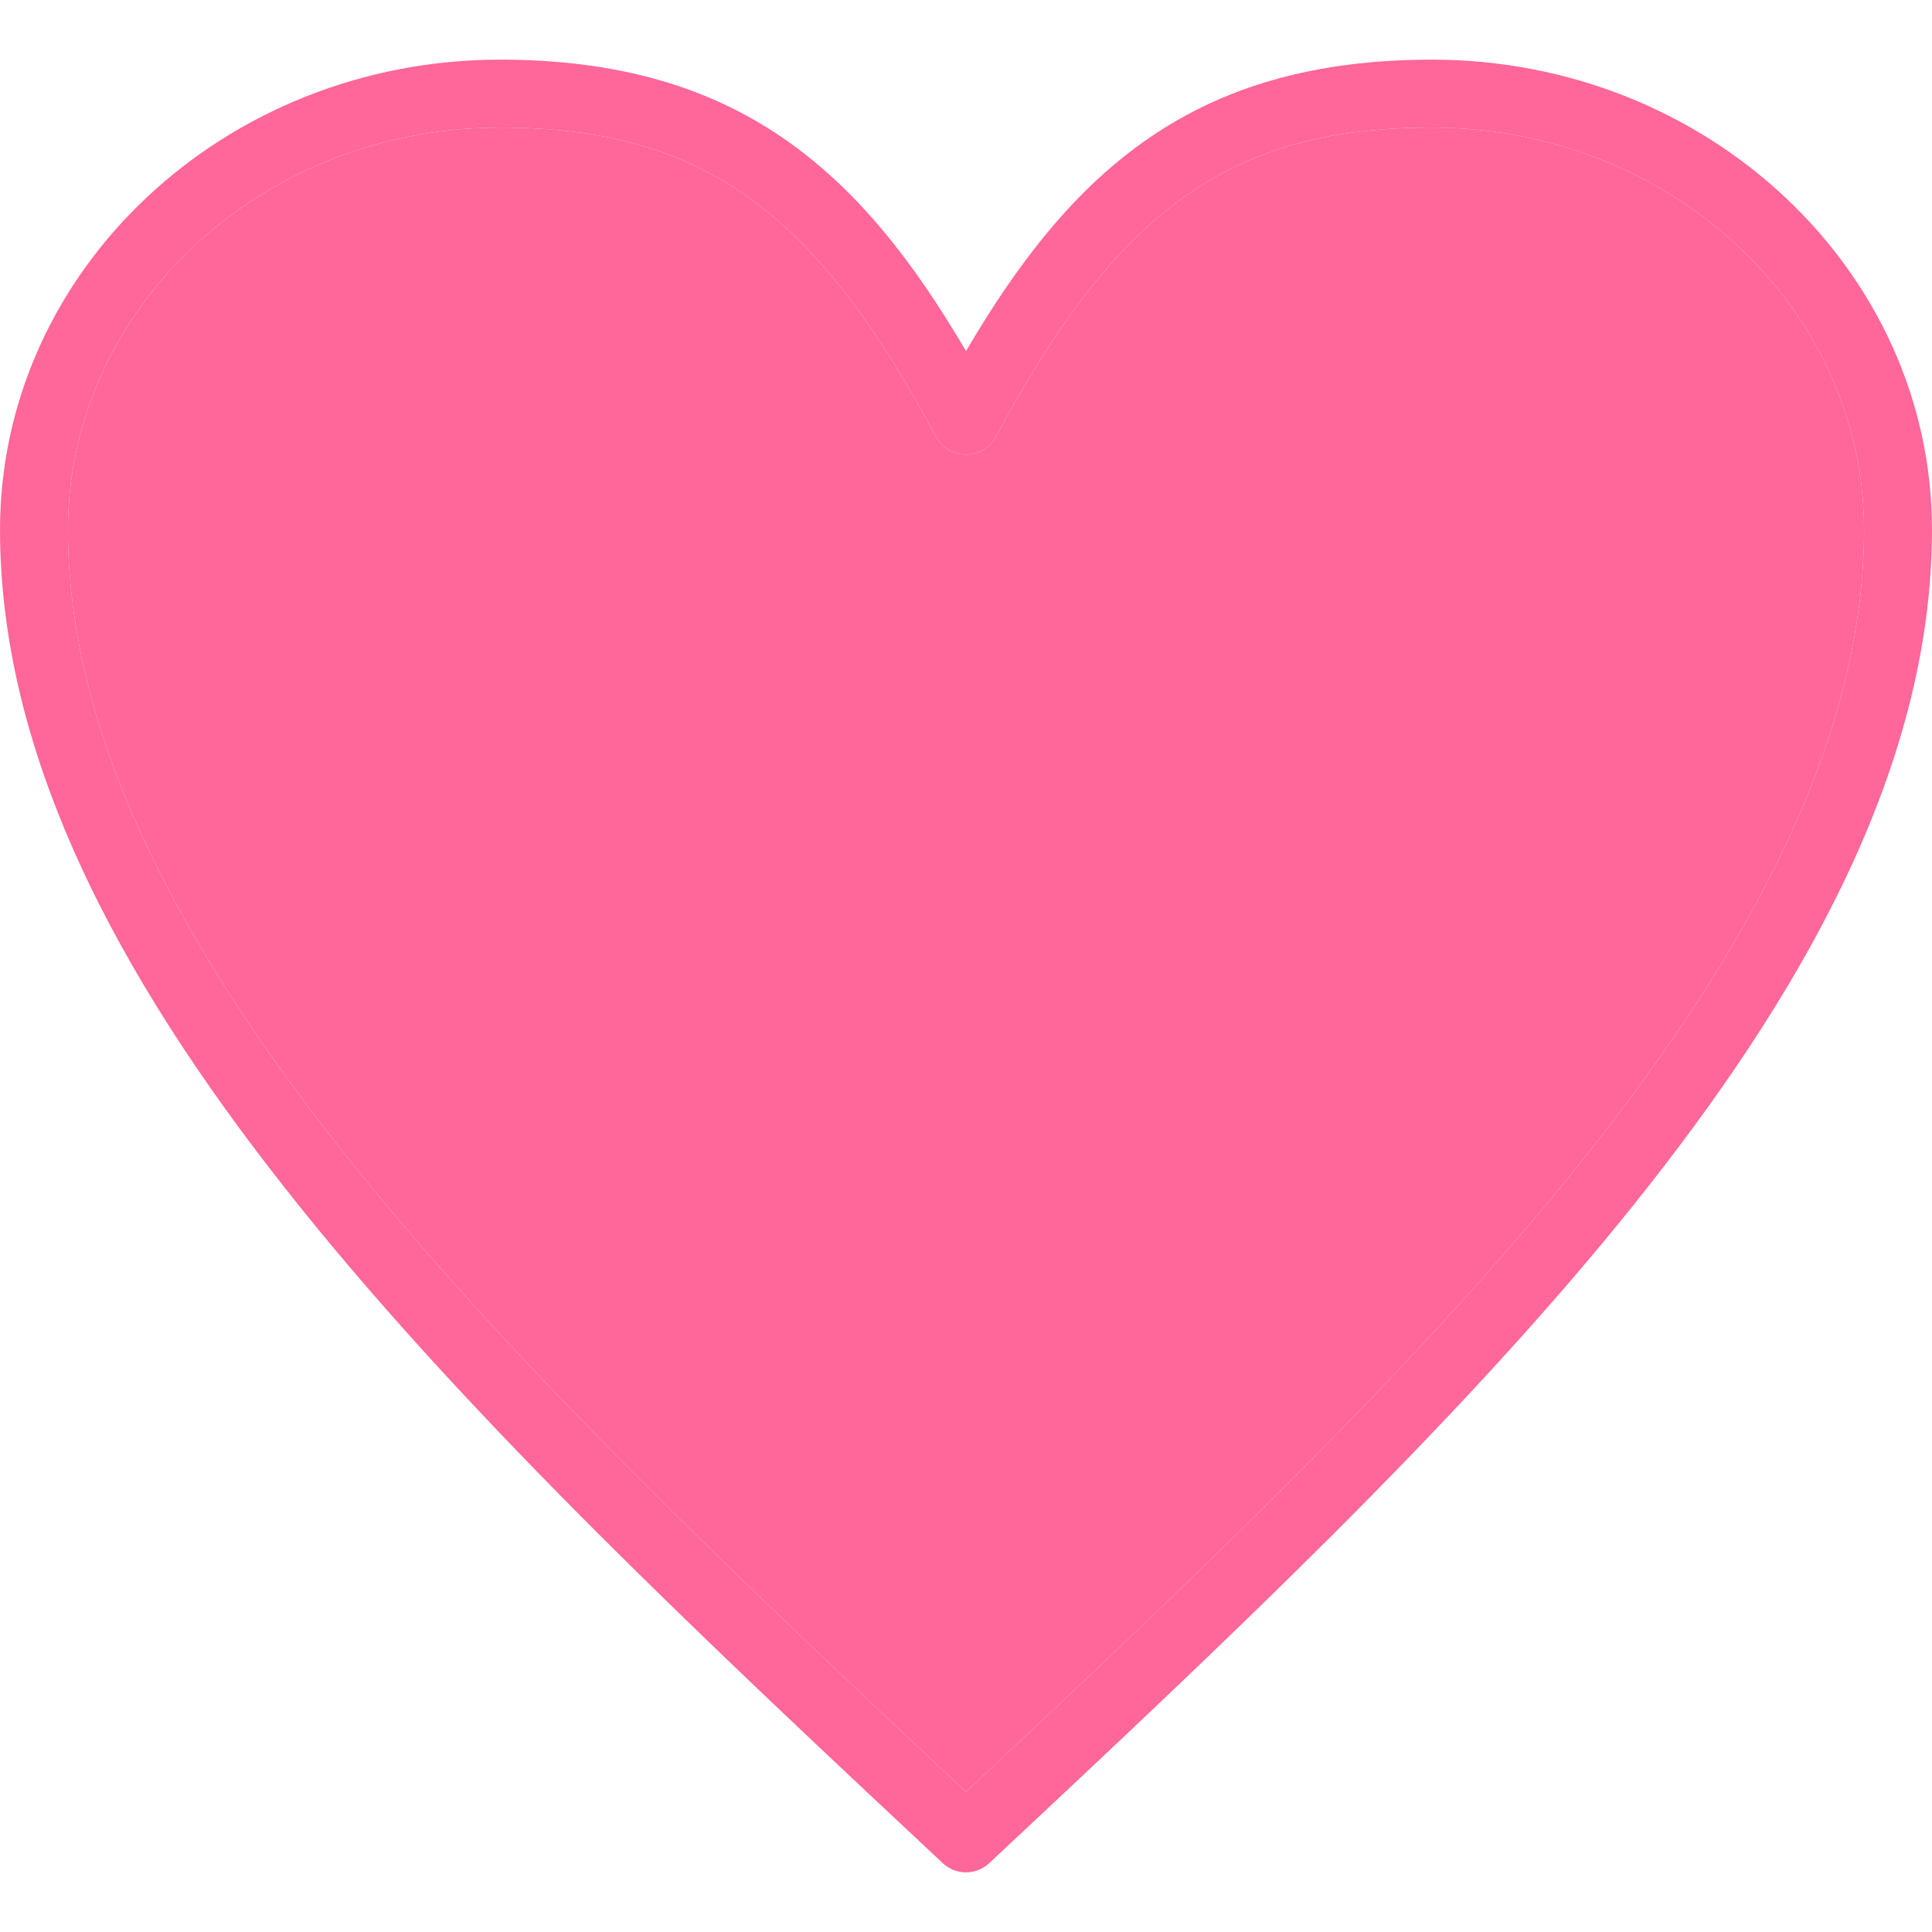
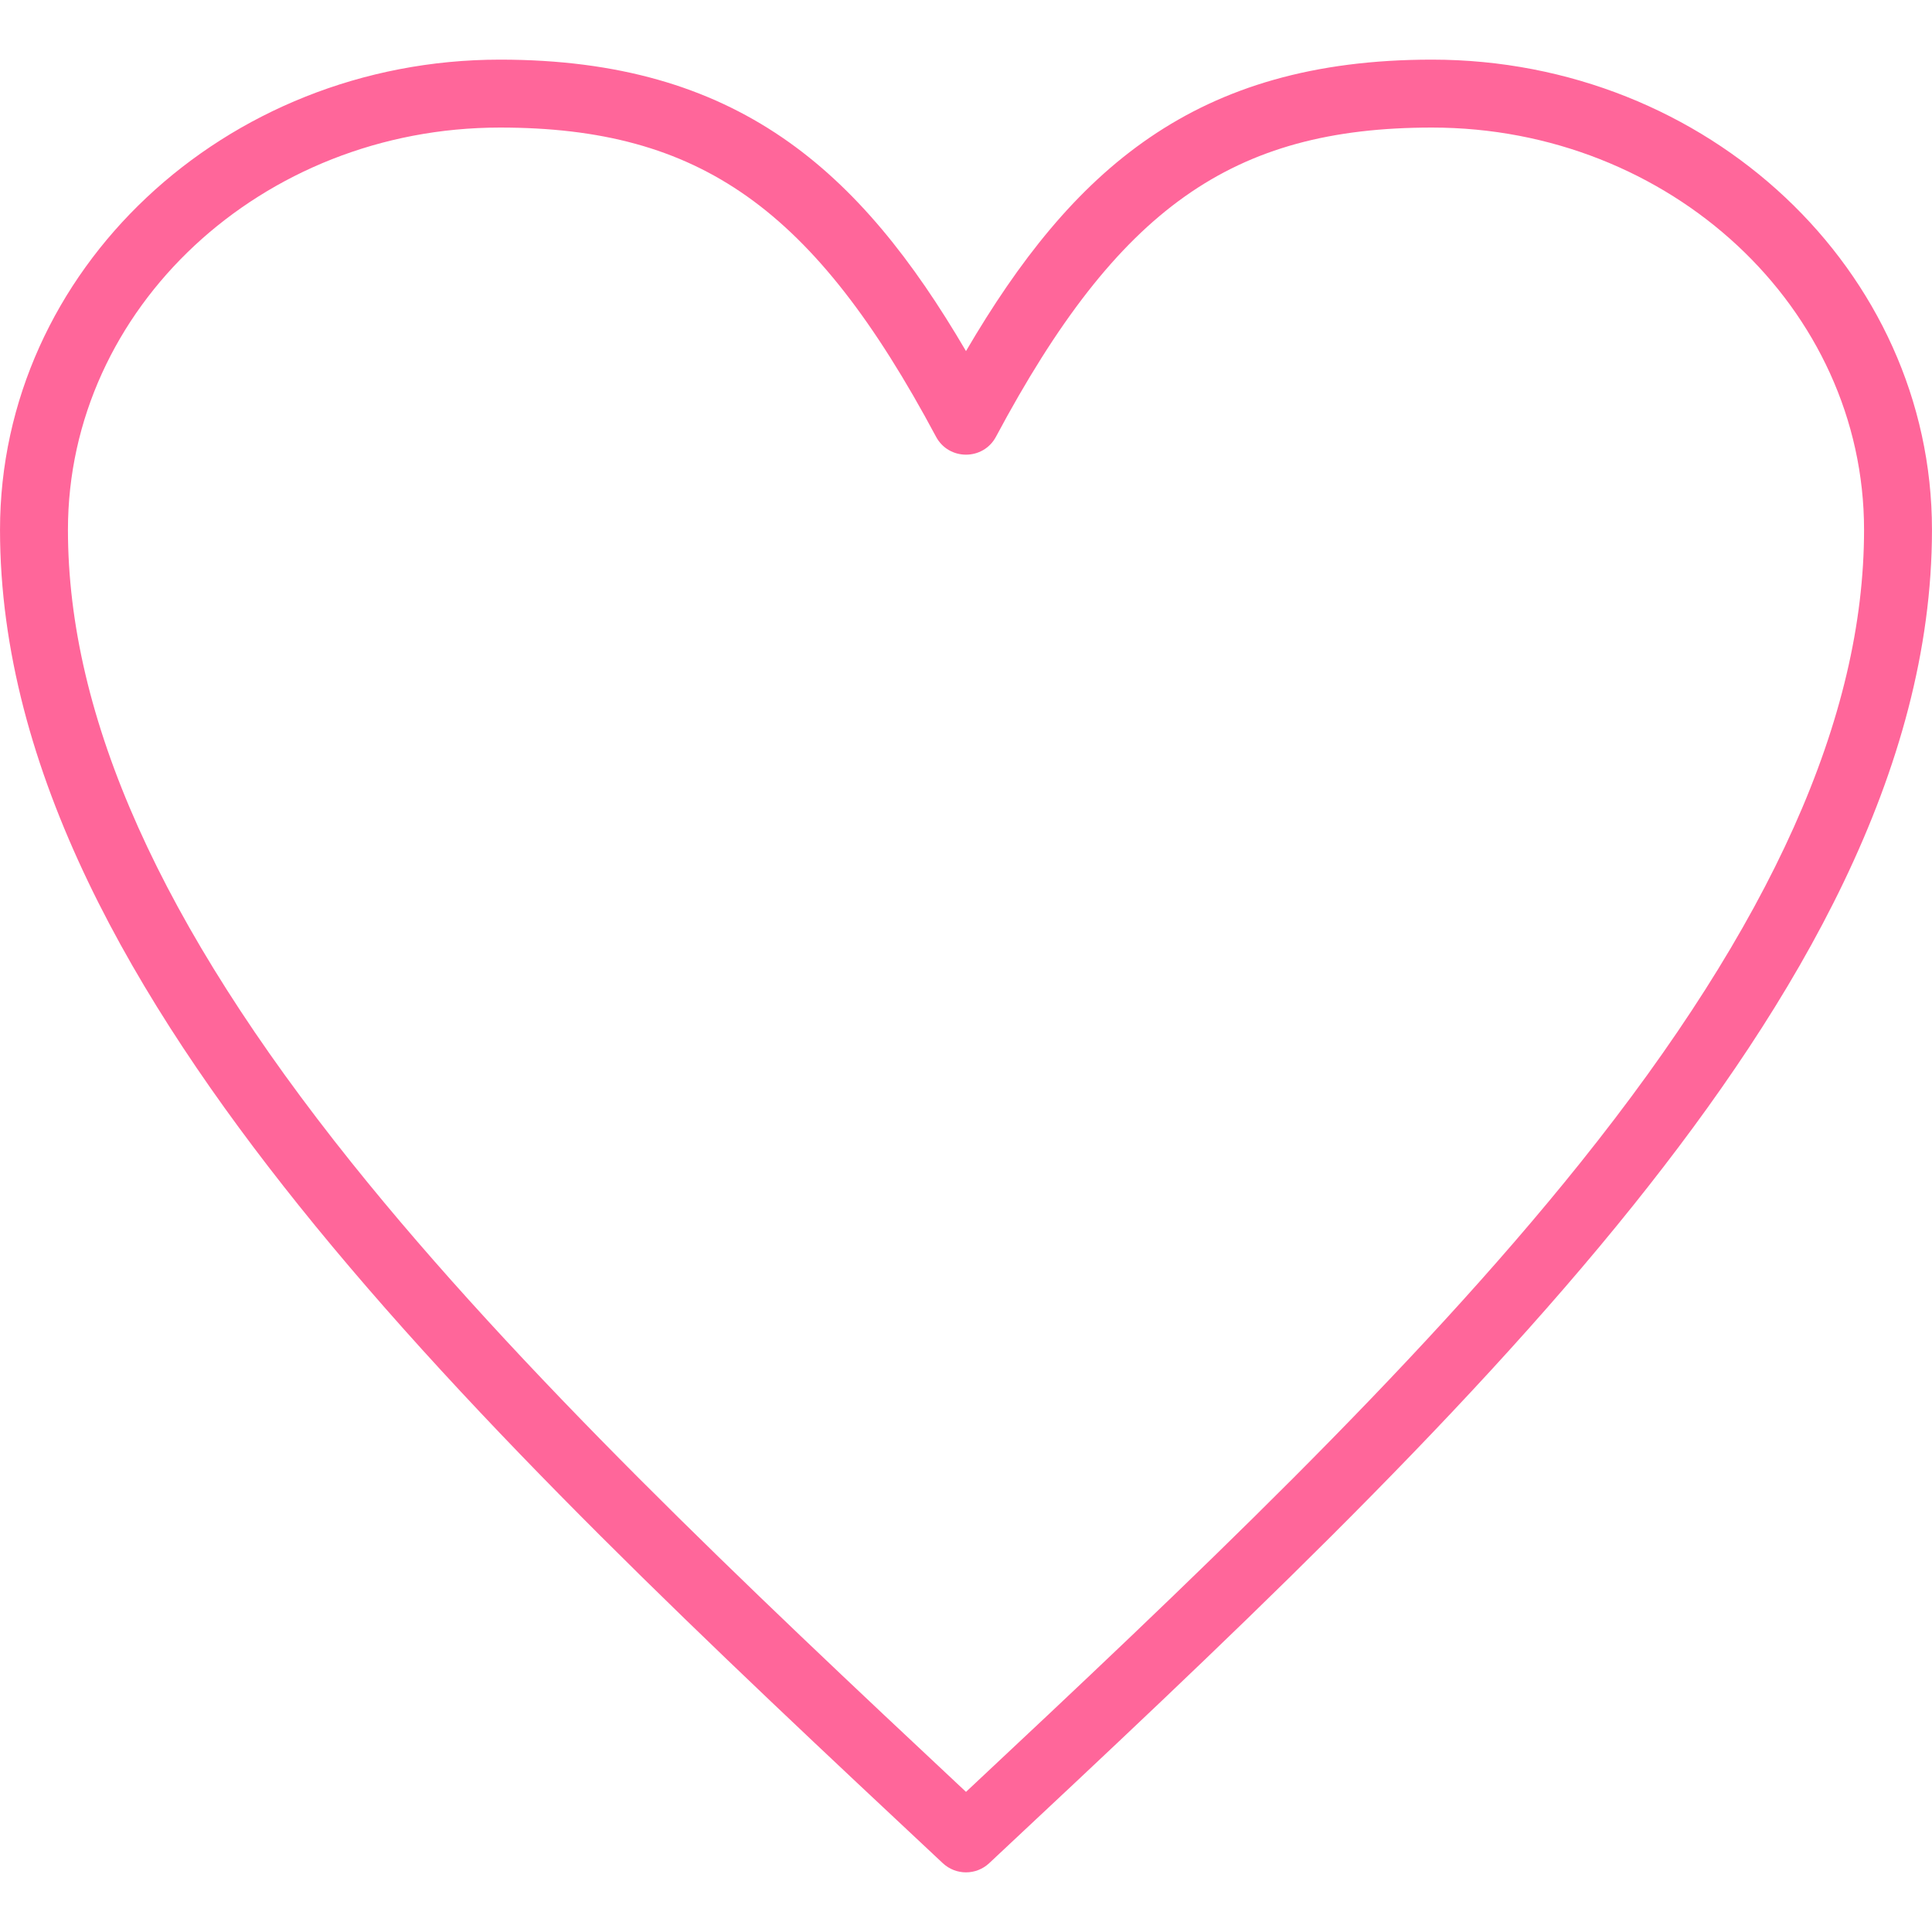
<svg xmlns="http://www.w3.org/2000/svg" clip-rule="evenodd" fill-rule="evenodd" height="300" image-rendering="optimizeQuality" shape-rendering="geometricPrecision" text-rendering="geometricPrecision" viewBox="0 0 512 512" width="300" version="1.1">
  <g width="100%" height="100%" transform="matrix(1,0,0,1,0,0)">
    <g id="Layer_x0020_1">
      <path d="m256 496.194c-2.21 0-4.42-.81-6.15-2.43-60.949-57.049-123.967-116.037-170.686-174.336-43.335-54.084-79.158-115.028-79.158-179.026 0-68.708 59.439-124.597 132.497-124.597 62.788 0 95.348 29.18 123.497 77.238 28.149-48.059 60.709-77.238 123.497-77.238 73.058 0 132.497 55.899 132.497 124.597 0 64.006-35.823 124.936-79.158 179.026-46.709 58.298-109.737 117.287-170.686 174.336-1.73 1.62-3.94 2.43-6.15 2.43zm-123.497-462.388c-63.138 0-114.497 47.819-114.497 106.597 0 49.729 24.599 104.608 75.208 167.766 44.349 55.359 104.237 111.877 162.786 166.696 58.548-54.819 118.427-111.338 162.786-166.696 50.609-63.158 75.208-118.037 75.208-167.766 0-58.779-51.359-106.597-114.497-106.597-52.999 0-83.248 21.439-115.557 81.938-3.386 6.33-12.494 6.33-15.879 0-32.31-60.499-62.559-81.938-115.558-81.938z" fill="#ff669a" fill-opacity="1" data-original-color="#000000ff" stroke="none" stroke-opacity="1" />
-       <path d="m93.214 308.169c44.349 55.359 104.237 111.877 162.786 166.696 58.548-54.819 118.427-111.338 162.786-166.696 50.609-63.158 75.208-118.037 75.208-167.766 0-58.779-51.359-106.597-114.497-106.597-52.999 0-83.248 21.439-115.557 81.938-3.386 6.329-12.494 6.329-15.879 0-32.31-60.499-62.559-81.938-115.558-81.938-63.138 0-114.497 47.819-114.497 106.597 0 49.729 24.599 104.608 75.208 167.766z" fill="#ff669a" fill-opacity="1" data-original-color="#f44c71ff" stroke="none" stroke-opacity="1" />
    </g>
  </g>
</svg>